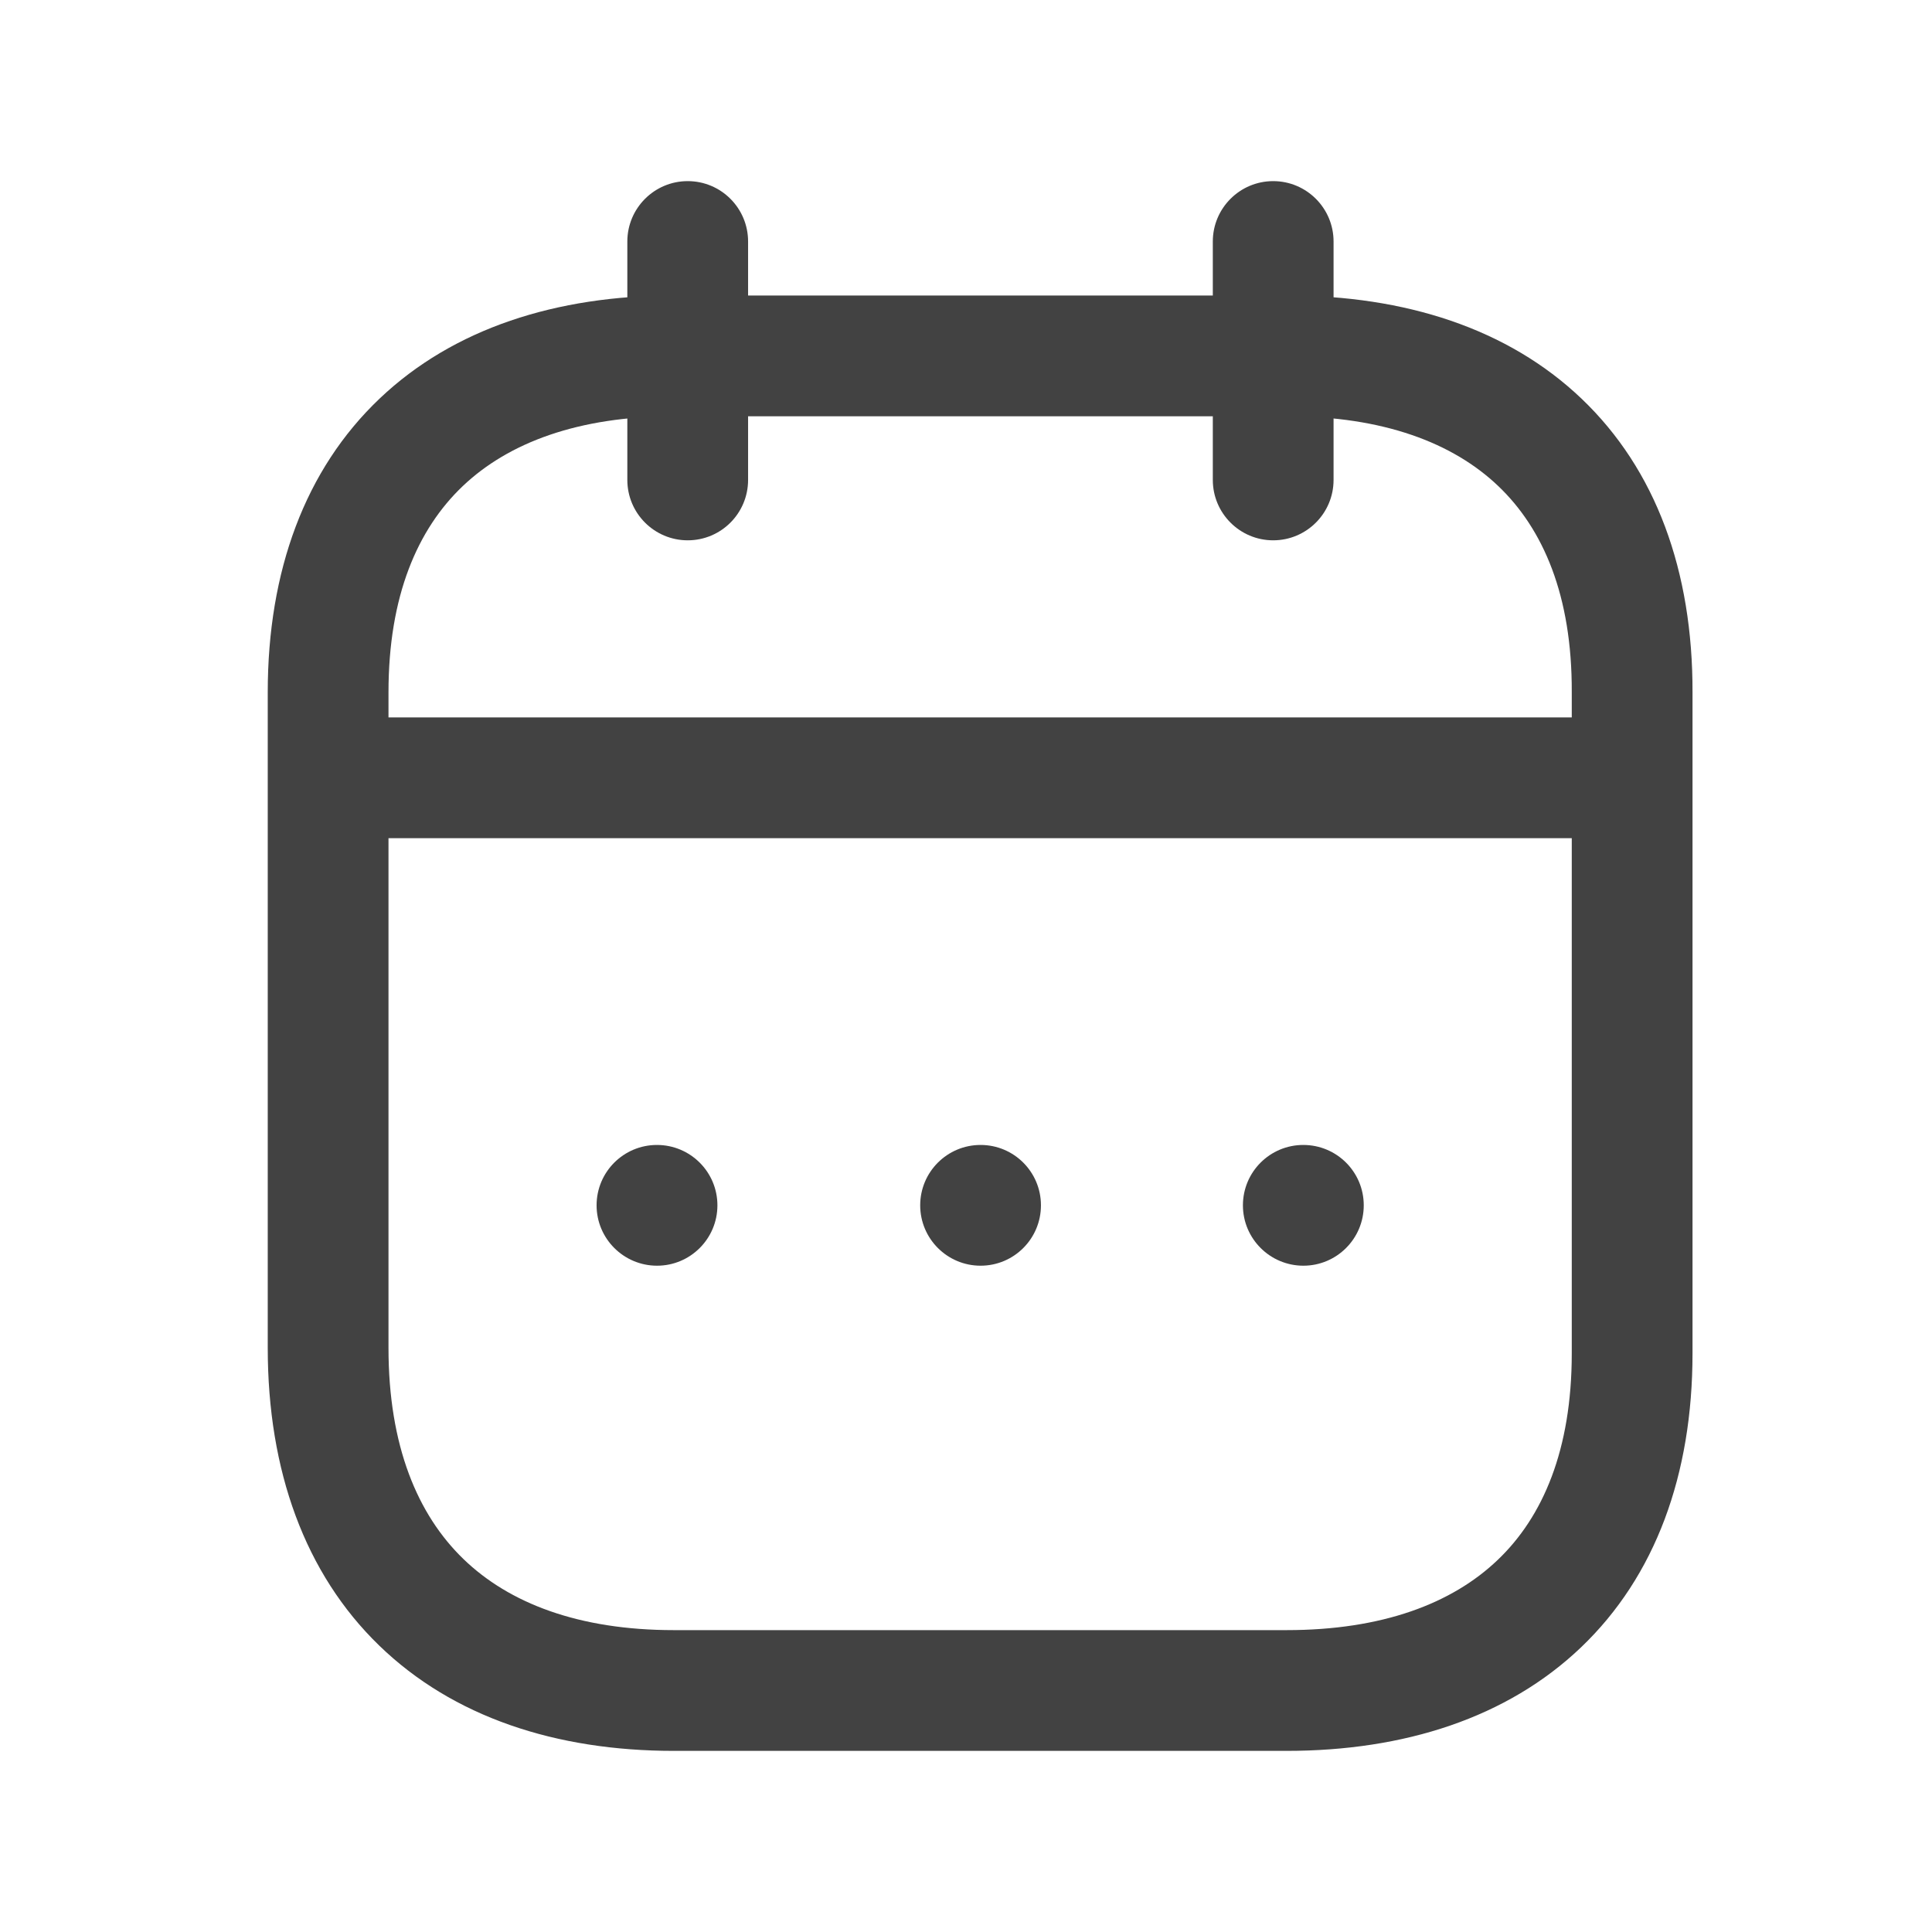
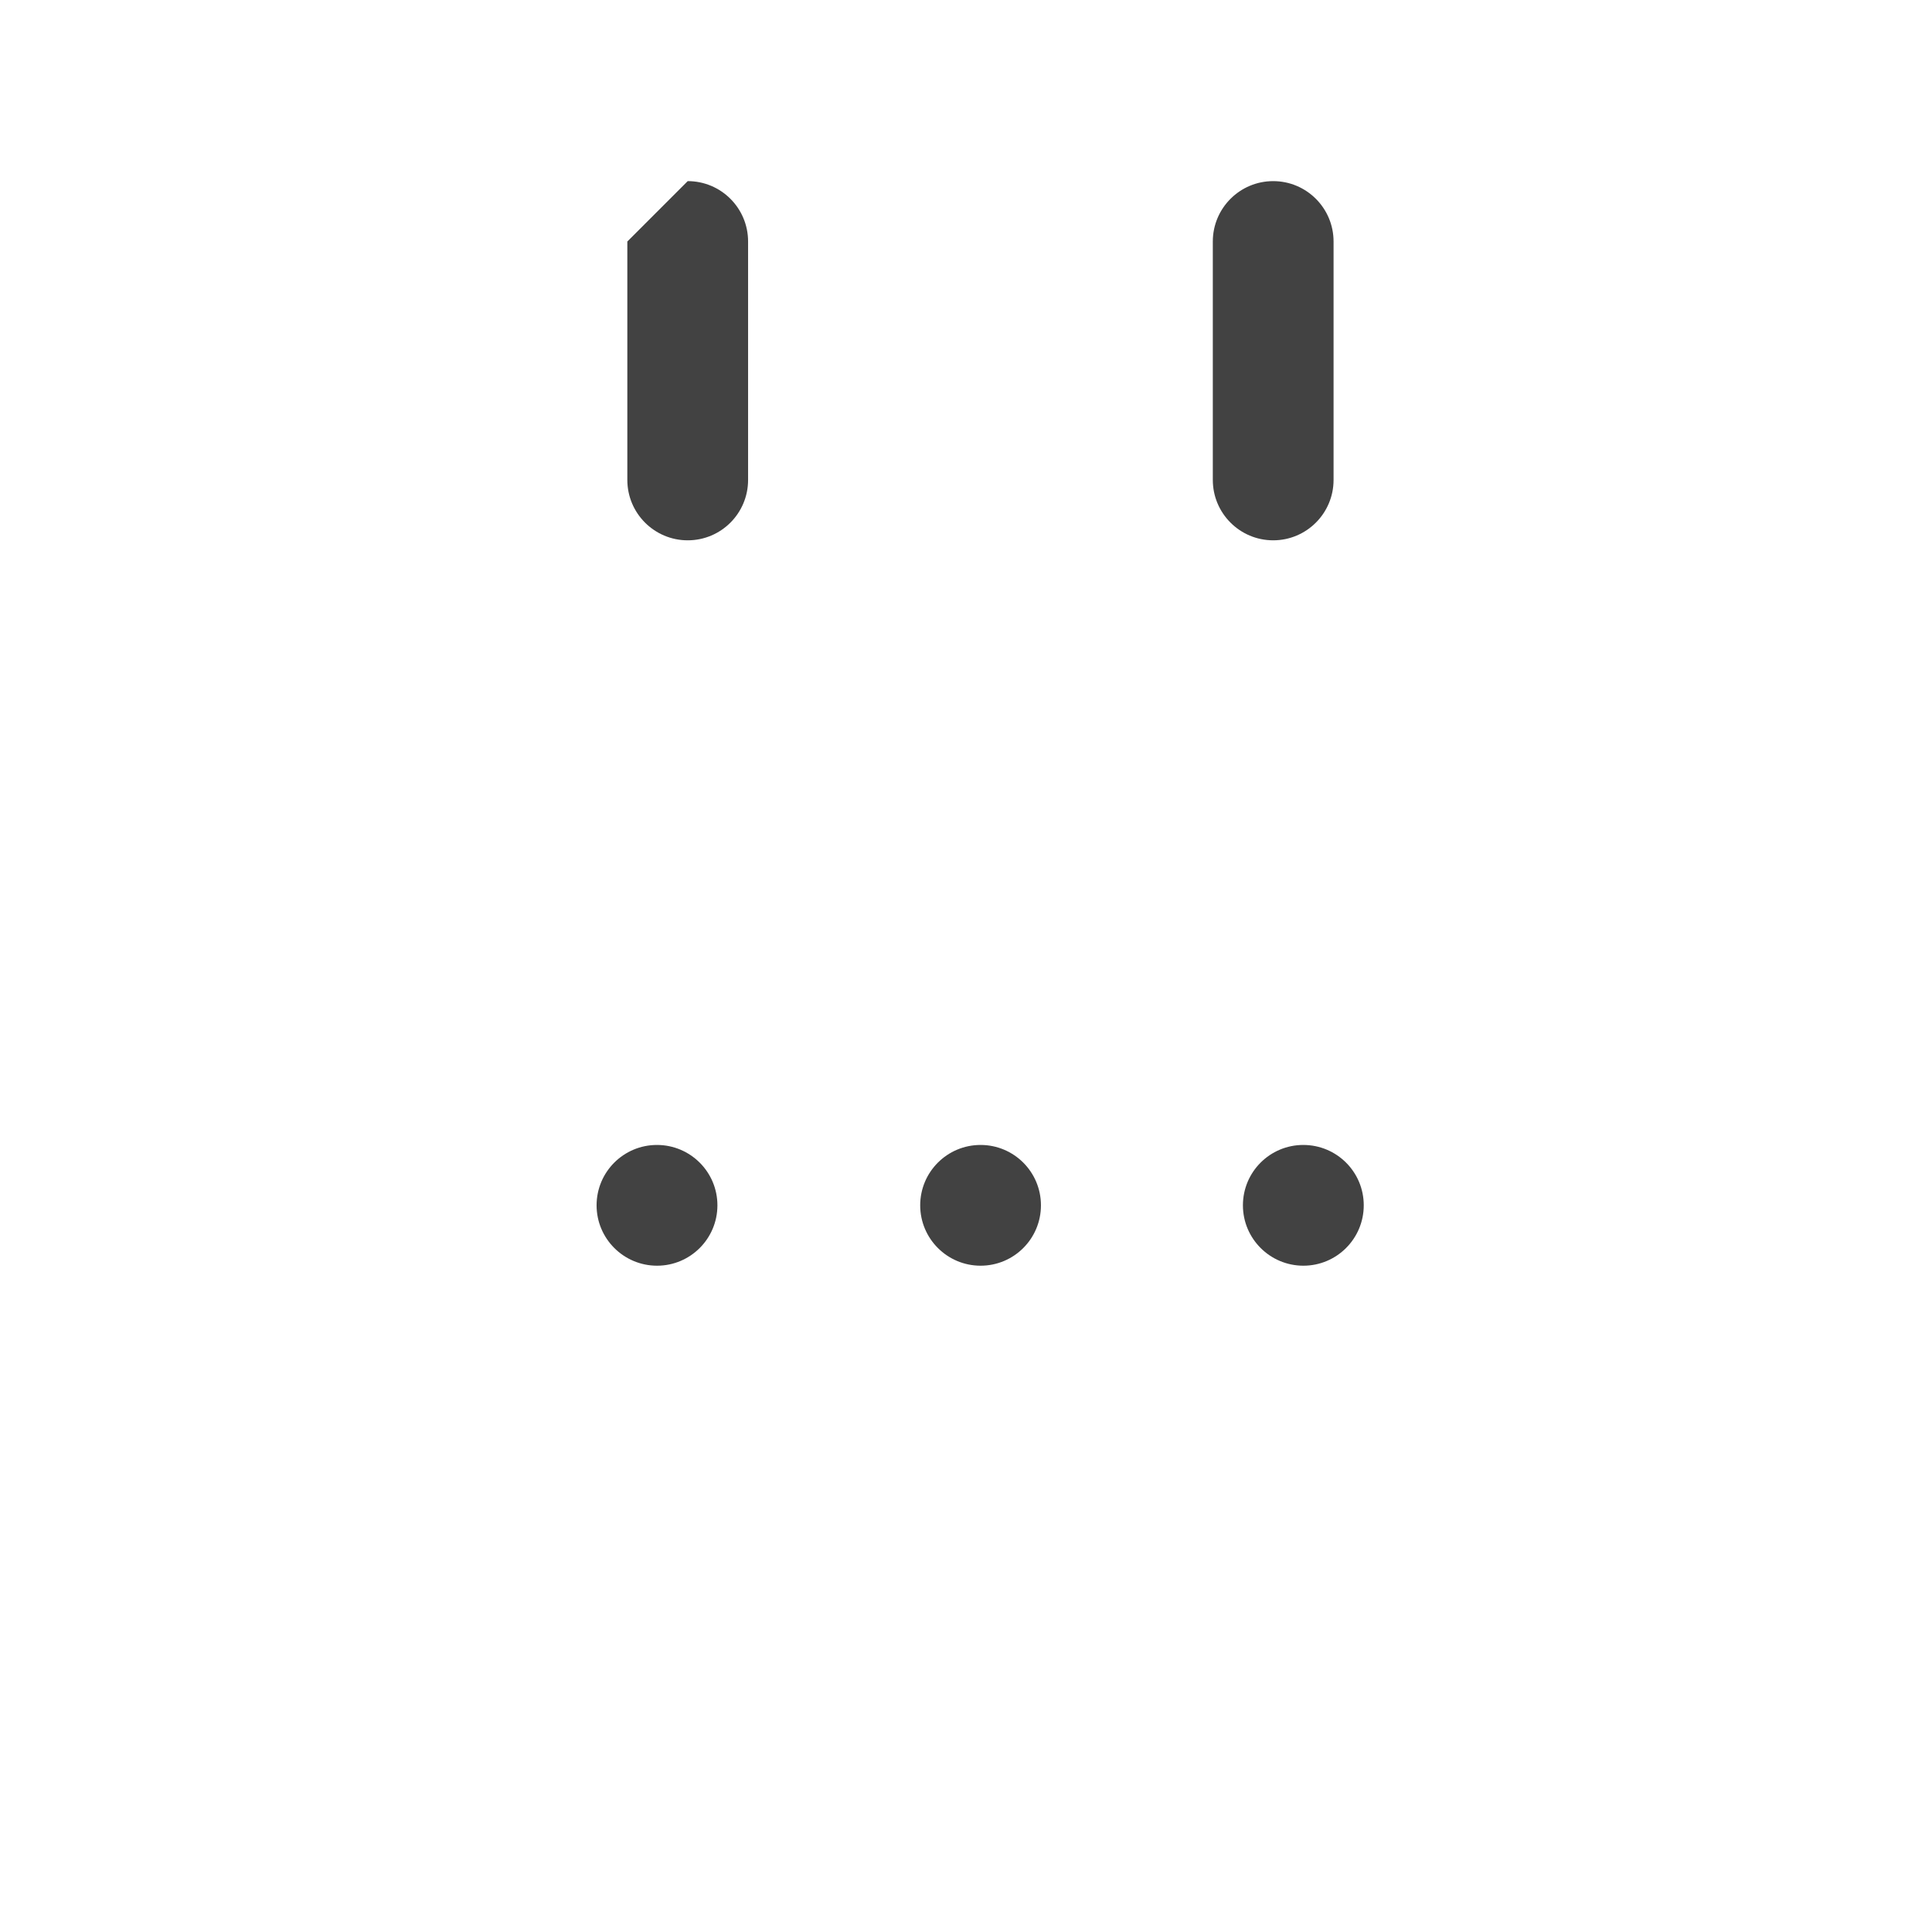
<svg xmlns="http://www.w3.org/2000/svg" width="24" height="24" viewBox="0 0 24 24" fill="none">
-   <path fill-rule="evenodd" clip-rule="evenodd" d="M3.41 9.662C3.41 9.248 3.745 8.912 4.16 8.912H20.2C20.614 8.912 20.95 9.248 20.95 9.662C20.95 10.076 20.614 10.412 20.2 10.412H4.16C3.745 10.412 3.41 10.076 3.41 9.662Z" fill="#424242" />
  <path fill-rule="evenodd" clip-rule="evenodd" d="M15.816 2.25C16.23 2.25 16.566 2.586 16.566 3V5.962C16.566 6.376 16.23 6.712 15.816 6.712C15.402 6.712 15.066 6.376 15.066 5.962V3C15.066 2.586 15.402 2.25 15.816 2.25Z" fill="#424242" />
-   <path fill-rule="evenodd" clip-rule="evenodd" d="M8.543 2.25C8.958 2.25 9.293 2.586 9.293 3V5.962C9.293 6.376 8.958 6.712 8.543 6.712C8.129 6.712 7.793 6.376 7.793 5.962V3C7.793 2.586 8.129 2.25 8.543 2.25Z" fill="#424242" />
-   <path fill-rule="evenodd" clip-rule="evenodd" d="M4.715 4.952C5.634 4.078 6.913 3.671 8.37 3.671H15.99C17.45 3.671 18.73 4.078 19.647 4.953C20.57 5.833 21.029 7.094 21.025 8.601C21.025 8.601 21.025 8.601 21.025 8.601V16.812C21.025 18.32 20.564 19.581 19.641 20.463C18.723 21.34 17.443 21.75 15.982 21.75H8.37C6.908 21.75 5.628 21.331 4.71 20.441C3.788 19.547 3.326 18.27 3.326 16.744V8.6C3.326 7.092 3.79 5.831 4.715 4.952ZM5.748 6.039C5.187 6.573 4.826 7.402 4.826 8.6V16.744C4.826 17.966 5.19 18.817 5.754 19.364C6.322 19.915 7.188 20.25 8.37 20.25H15.982C17.172 20.25 18.039 19.919 18.605 19.378C19.166 18.843 19.525 18.011 19.525 16.812V8.6L19.525 8.597C19.529 7.399 19.171 6.571 18.612 6.038C18.048 5.5 17.181 5.171 15.99 5.171H8.37C7.183 5.171 6.315 5.5 5.748 6.039Z" fill="#424242" />
+   <path fill-rule="evenodd" clip-rule="evenodd" d="M8.543 2.25C8.958 2.25 9.293 2.586 9.293 3V5.962C9.293 6.376 8.958 6.712 8.543 6.712C8.129 6.712 7.793 6.376 7.793 5.962V3Z" fill="#424242" />
  <path fill-rule="evenodd" clip-rule="evenodd" d="M11.431 14.973C11.431 14.558 11.767 14.223 12.181 14.223C12.595 14.223 12.931 14.558 12.931 14.973C12.931 15.387 12.596 15.723 12.181 15.723C11.767 15.723 11.431 15.387 11.431 14.973Z" fill="#424242" />
  <path fill-rule="evenodd" clip-rule="evenodd" d="M7.411 14.973C7.411 14.558 7.747 14.223 8.161 14.223C8.575 14.223 8.912 14.558 8.912 14.973C8.912 15.387 8.576 15.723 8.162 15.723C7.748 15.723 7.411 15.387 7.411 14.973Z" fill="#424242" />
  <path fill-rule="evenodd" clip-rule="evenodd" d="M15.44 14.973C15.44 14.558 15.776 14.223 16.19 14.223C16.605 14.223 16.941 14.558 16.941 14.973C16.941 15.387 16.605 15.723 16.191 15.723C15.777 15.723 15.44 15.387 15.44 14.973Z" fill="#424242" />
</svg>